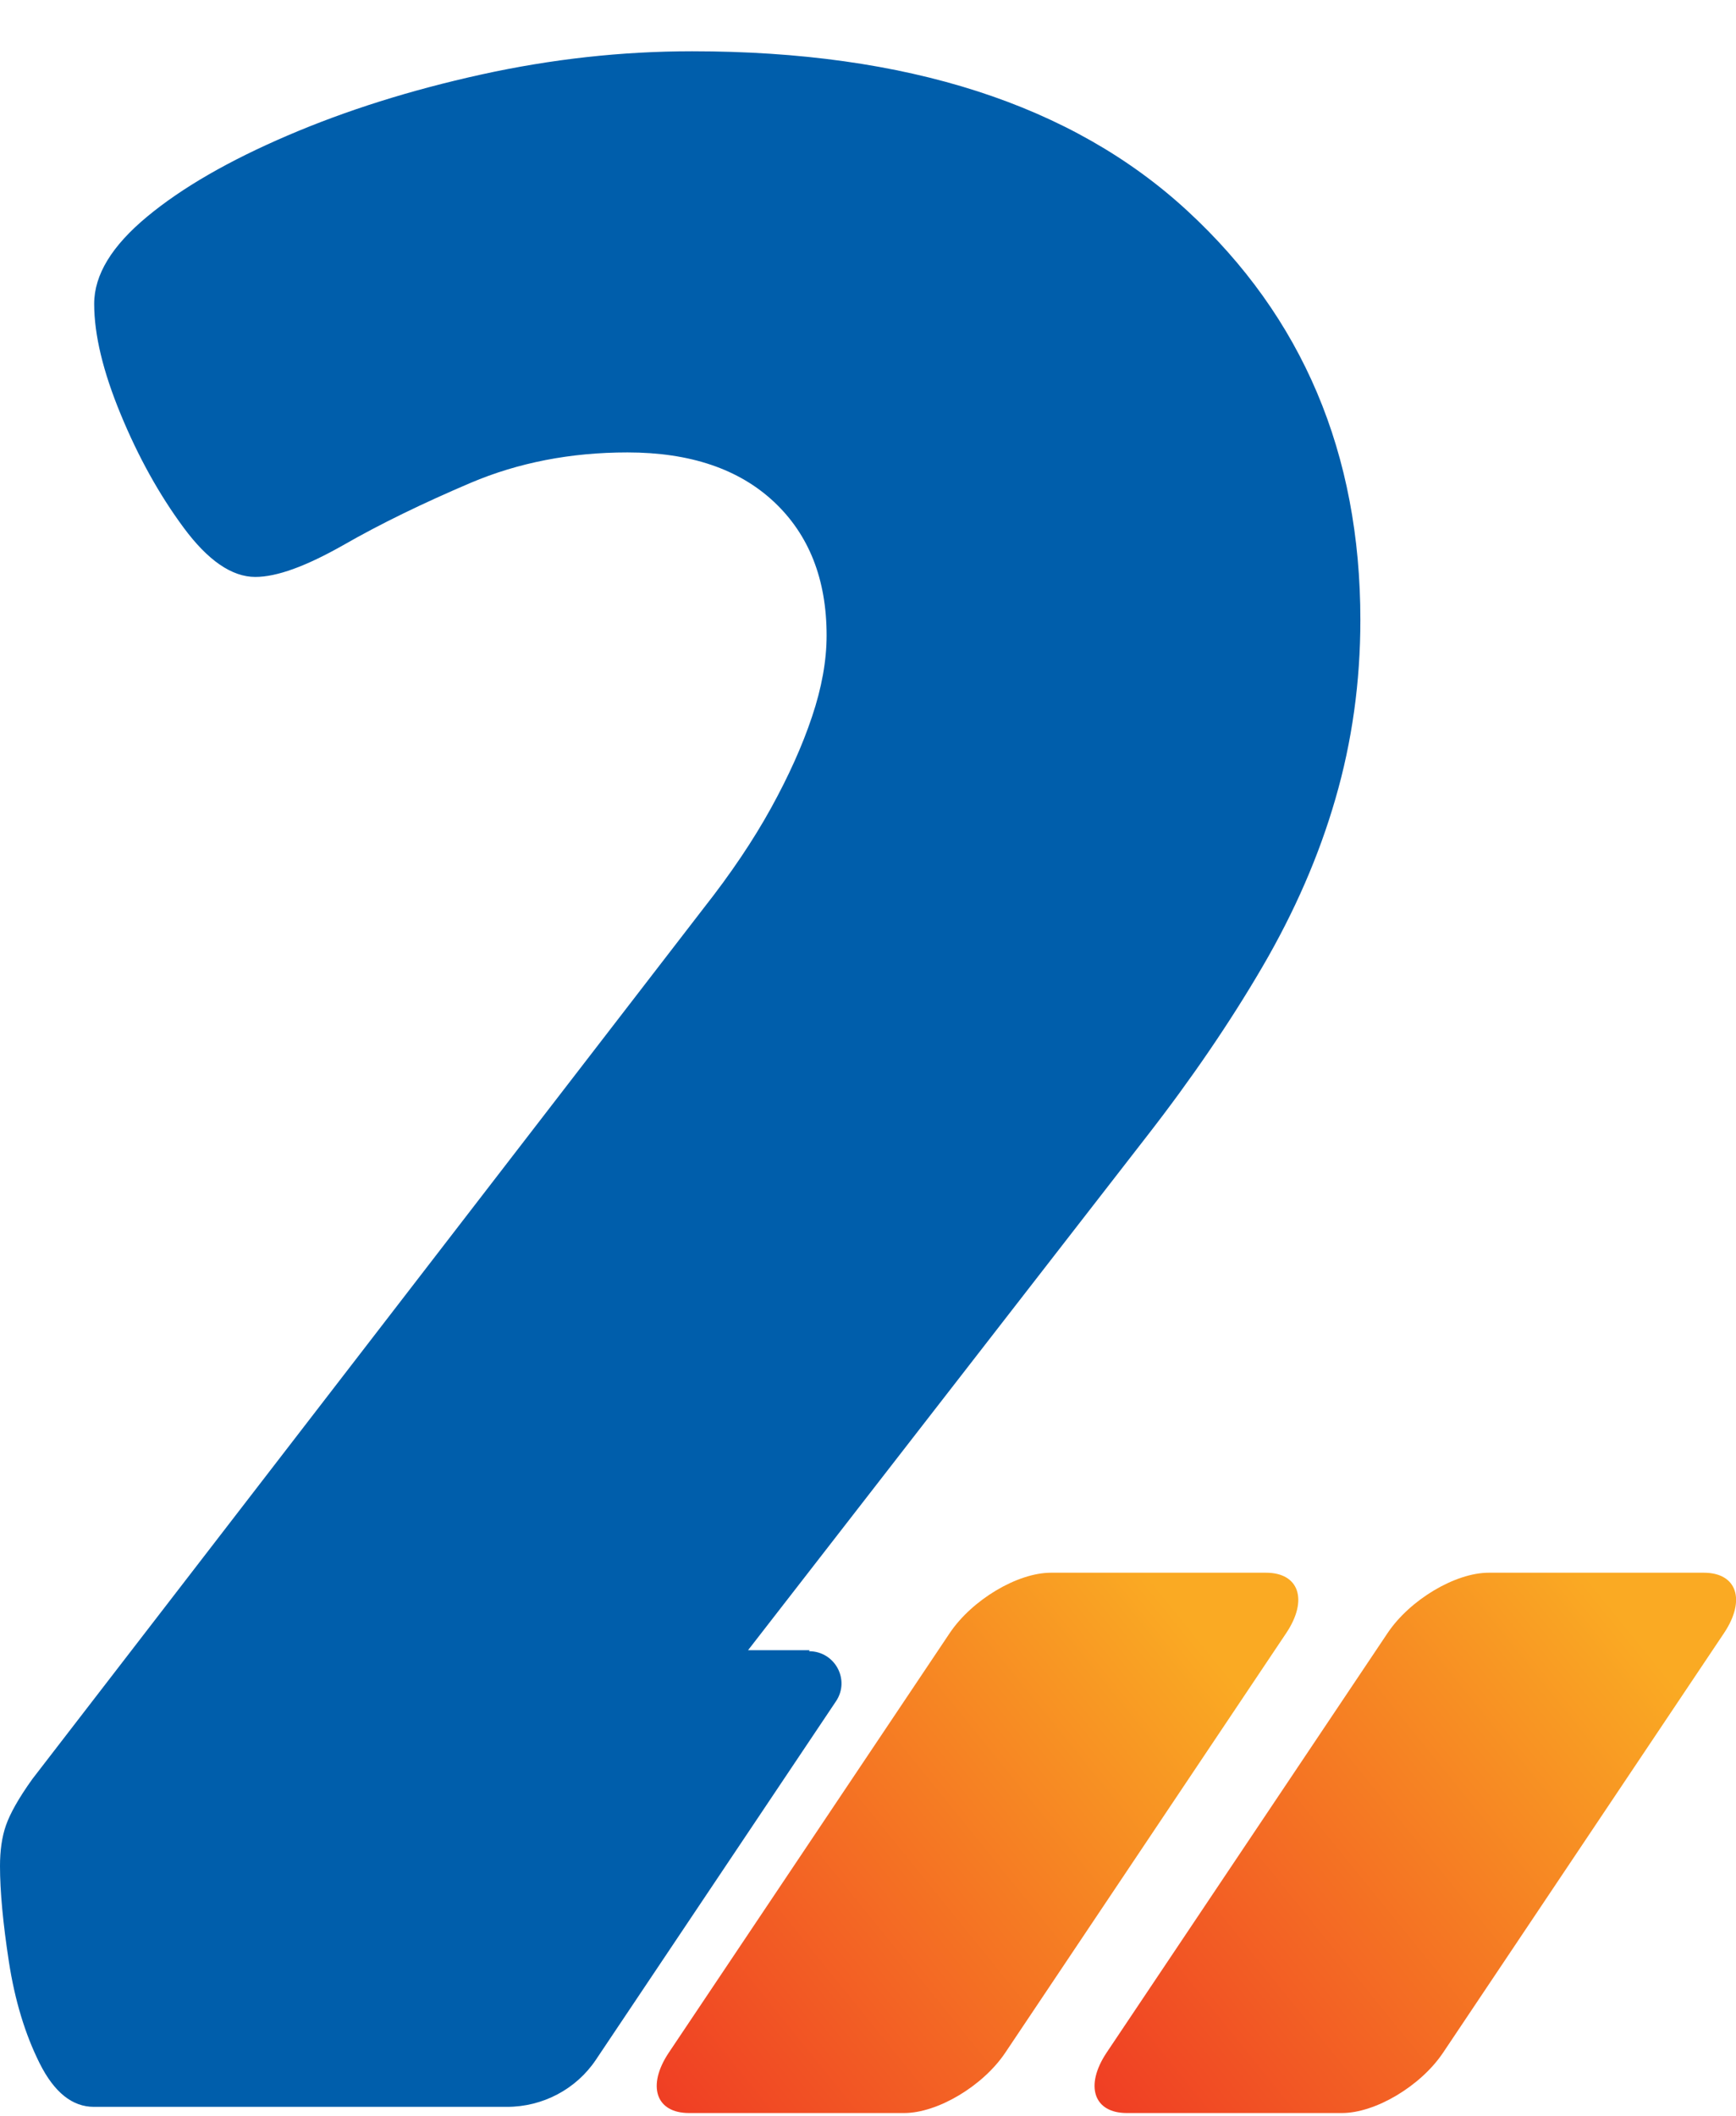
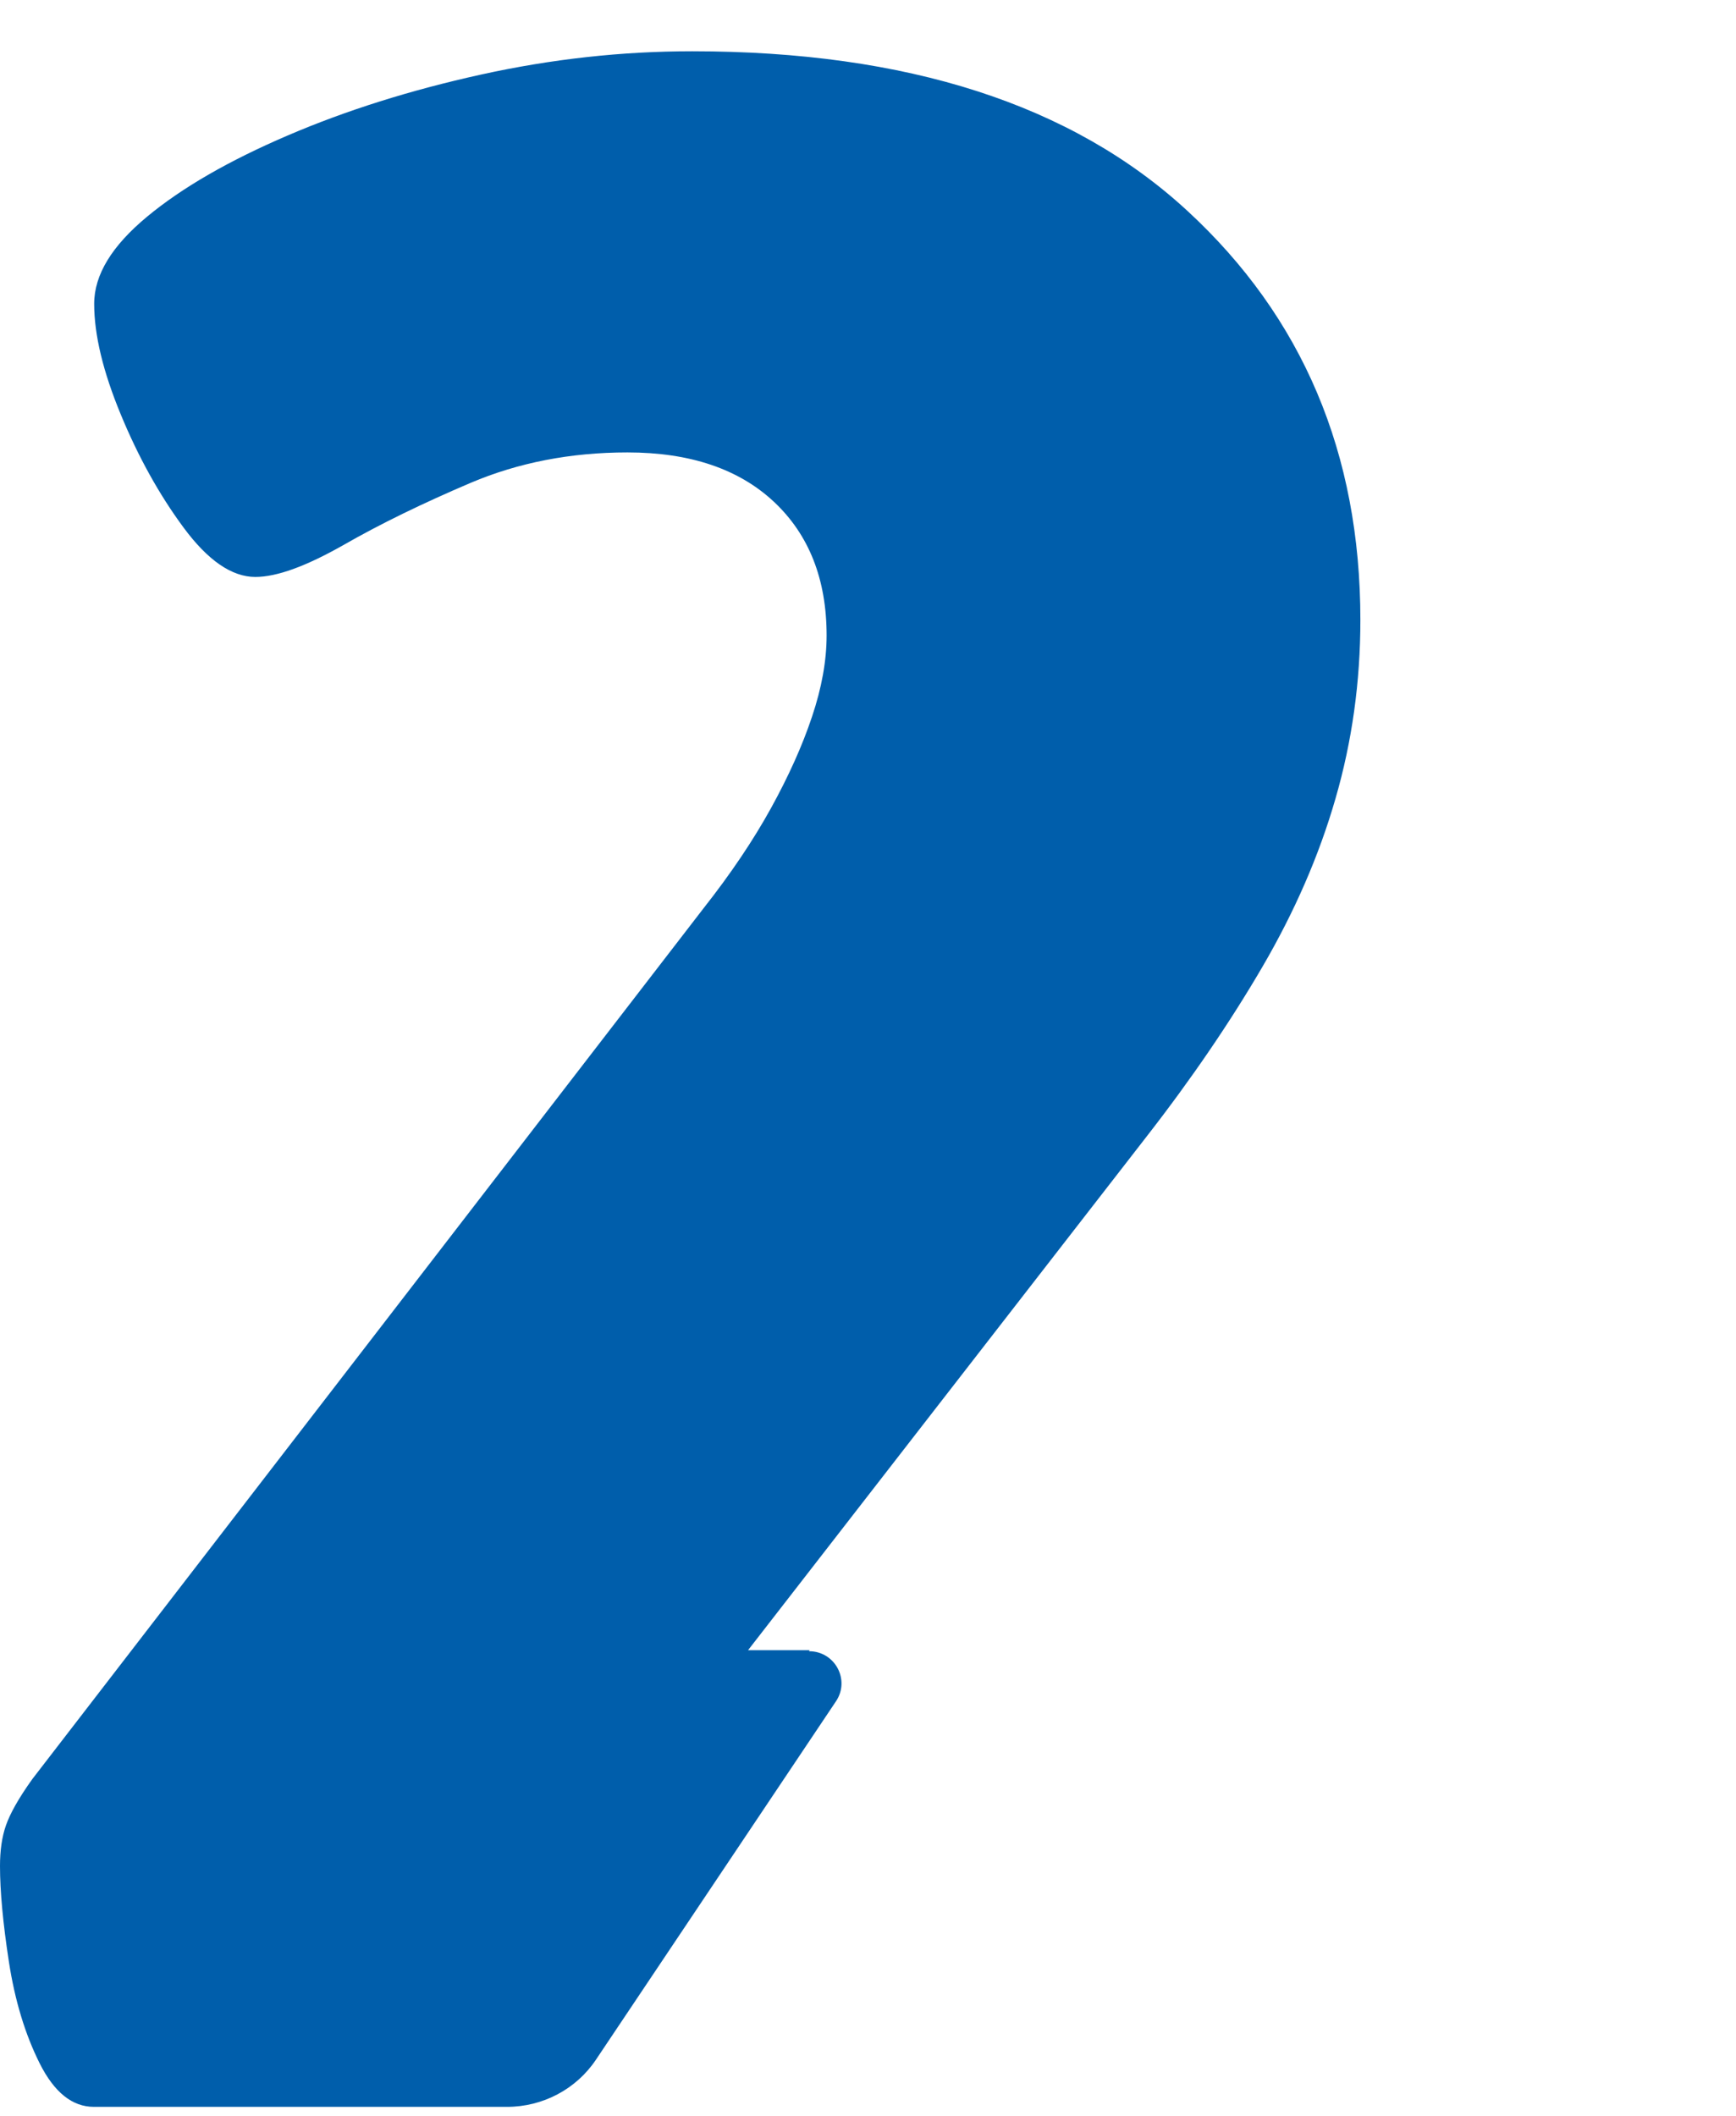
<svg xmlns="http://www.w3.org/2000/svg" width="32" height="39" viewBox="0 0 32 39" fill="none">
-   <path d="M17.506 30.101L12.328 37.834C11.92 38.445 12.089 38.947 12.701 38.947H16.666C17.282 38.947 18.118 38.45 18.531 37.834L23.709 30.101C24.117 29.491 23.948 28.988 23.336 28.988H19.372C18.755 28.988 17.919 29.486 17.506 30.101Z" fill="url(#paint0_linear_2266_1237)" />
-   <path d="M25.577 30.101L20.398 37.834C19.991 38.445 20.16 38.947 20.771 38.947H24.736C25.353 38.947 26.188 38.45 26.601 37.834L31.779 30.101C32.187 29.491 32.018 28.988 31.406 28.988H27.442C26.825 28.988 25.989 29.486 25.577 30.101Z" fill="url(#paint1_linear_2266_1237)" />
  <path d="M14.923 30.416H13.789L21.136 20.948C21.967 19.88 22.678 18.835 23.27 17.821C23.862 16.806 24.315 15.771 24.618 14.717C24.922 13.668 25.076 12.57 25.076 11.427C25.076 8.358 24.012 5.846 21.887 3.886C19.763 1.926 16.719 0.945 12.759 0.945C11.461 0.945 10.168 1.088 8.869 1.374C7.571 1.66 6.382 2.034 5.303 2.497C4.223 2.96 3.358 3.457 2.711 3.994C2.064 4.531 1.736 5.063 1.736 5.6C1.736 6.171 1.9 6.851 2.224 7.634C2.547 8.418 2.935 9.117 3.383 9.723C3.83 10.329 4.273 10.634 4.706 10.634C5.104 10.634 5.641 10.437 6.327 10.048C7.014 9.654 7.795 9.275 8.675 8.9C9.556 8.526 10.521 8.339 11.566 8.339C12.72 8.339 13.62 8.644 14.267 9.25C14.913 9.856 15.237 10.678 15.237 11.713C15.237 12.176 15.147 12.678 14.968 13.21C14.789 13.747 14.535 14.309 14.212 14.895C13.889 15.481 13.476 16.097 12.968 16.742L0.597 32.79C0.343 33.144 0.184 33.43 0.109 33.647C0.035 33.858 0 34.11 0 34.395C0 34.858 0.055 35.45 0.164 36.159C0.274 36.873 0.463 37.494 0.731 38.031C1 38.567 1.333 38.833 1.731 38.833H9.347C10.004 38.833 10.62 38.508 10.983 37.967L15.411 31.356C15.674 30.962 15.391 30.435 14.913 30.435L14.923 30.416Z" fill="#005EAB" />
  <defs>
    <linearGradient id="paint0_linear_2266_1237" x1="10.971" y1="39.784" x2="24.941" y2="28.471" gradientUnits="userSpaceOnUse">
      <stop stop-color="#EE3124" />
      <stop offset="0.818" stop-color="#FAAA23" />
    </linearGradient>
    <linearGradient id="paint1_linear_2266_1237" x1="19.041" y1="39.784" x2="33.011" y2="28.471" gradientUnits="userSpaceOnUse">
      <stop stop-color="#EE3124" />
      <stop offset="0.818" stop-color="#FAAA23" />
    </linearGradient>
  </defs>
</svg>